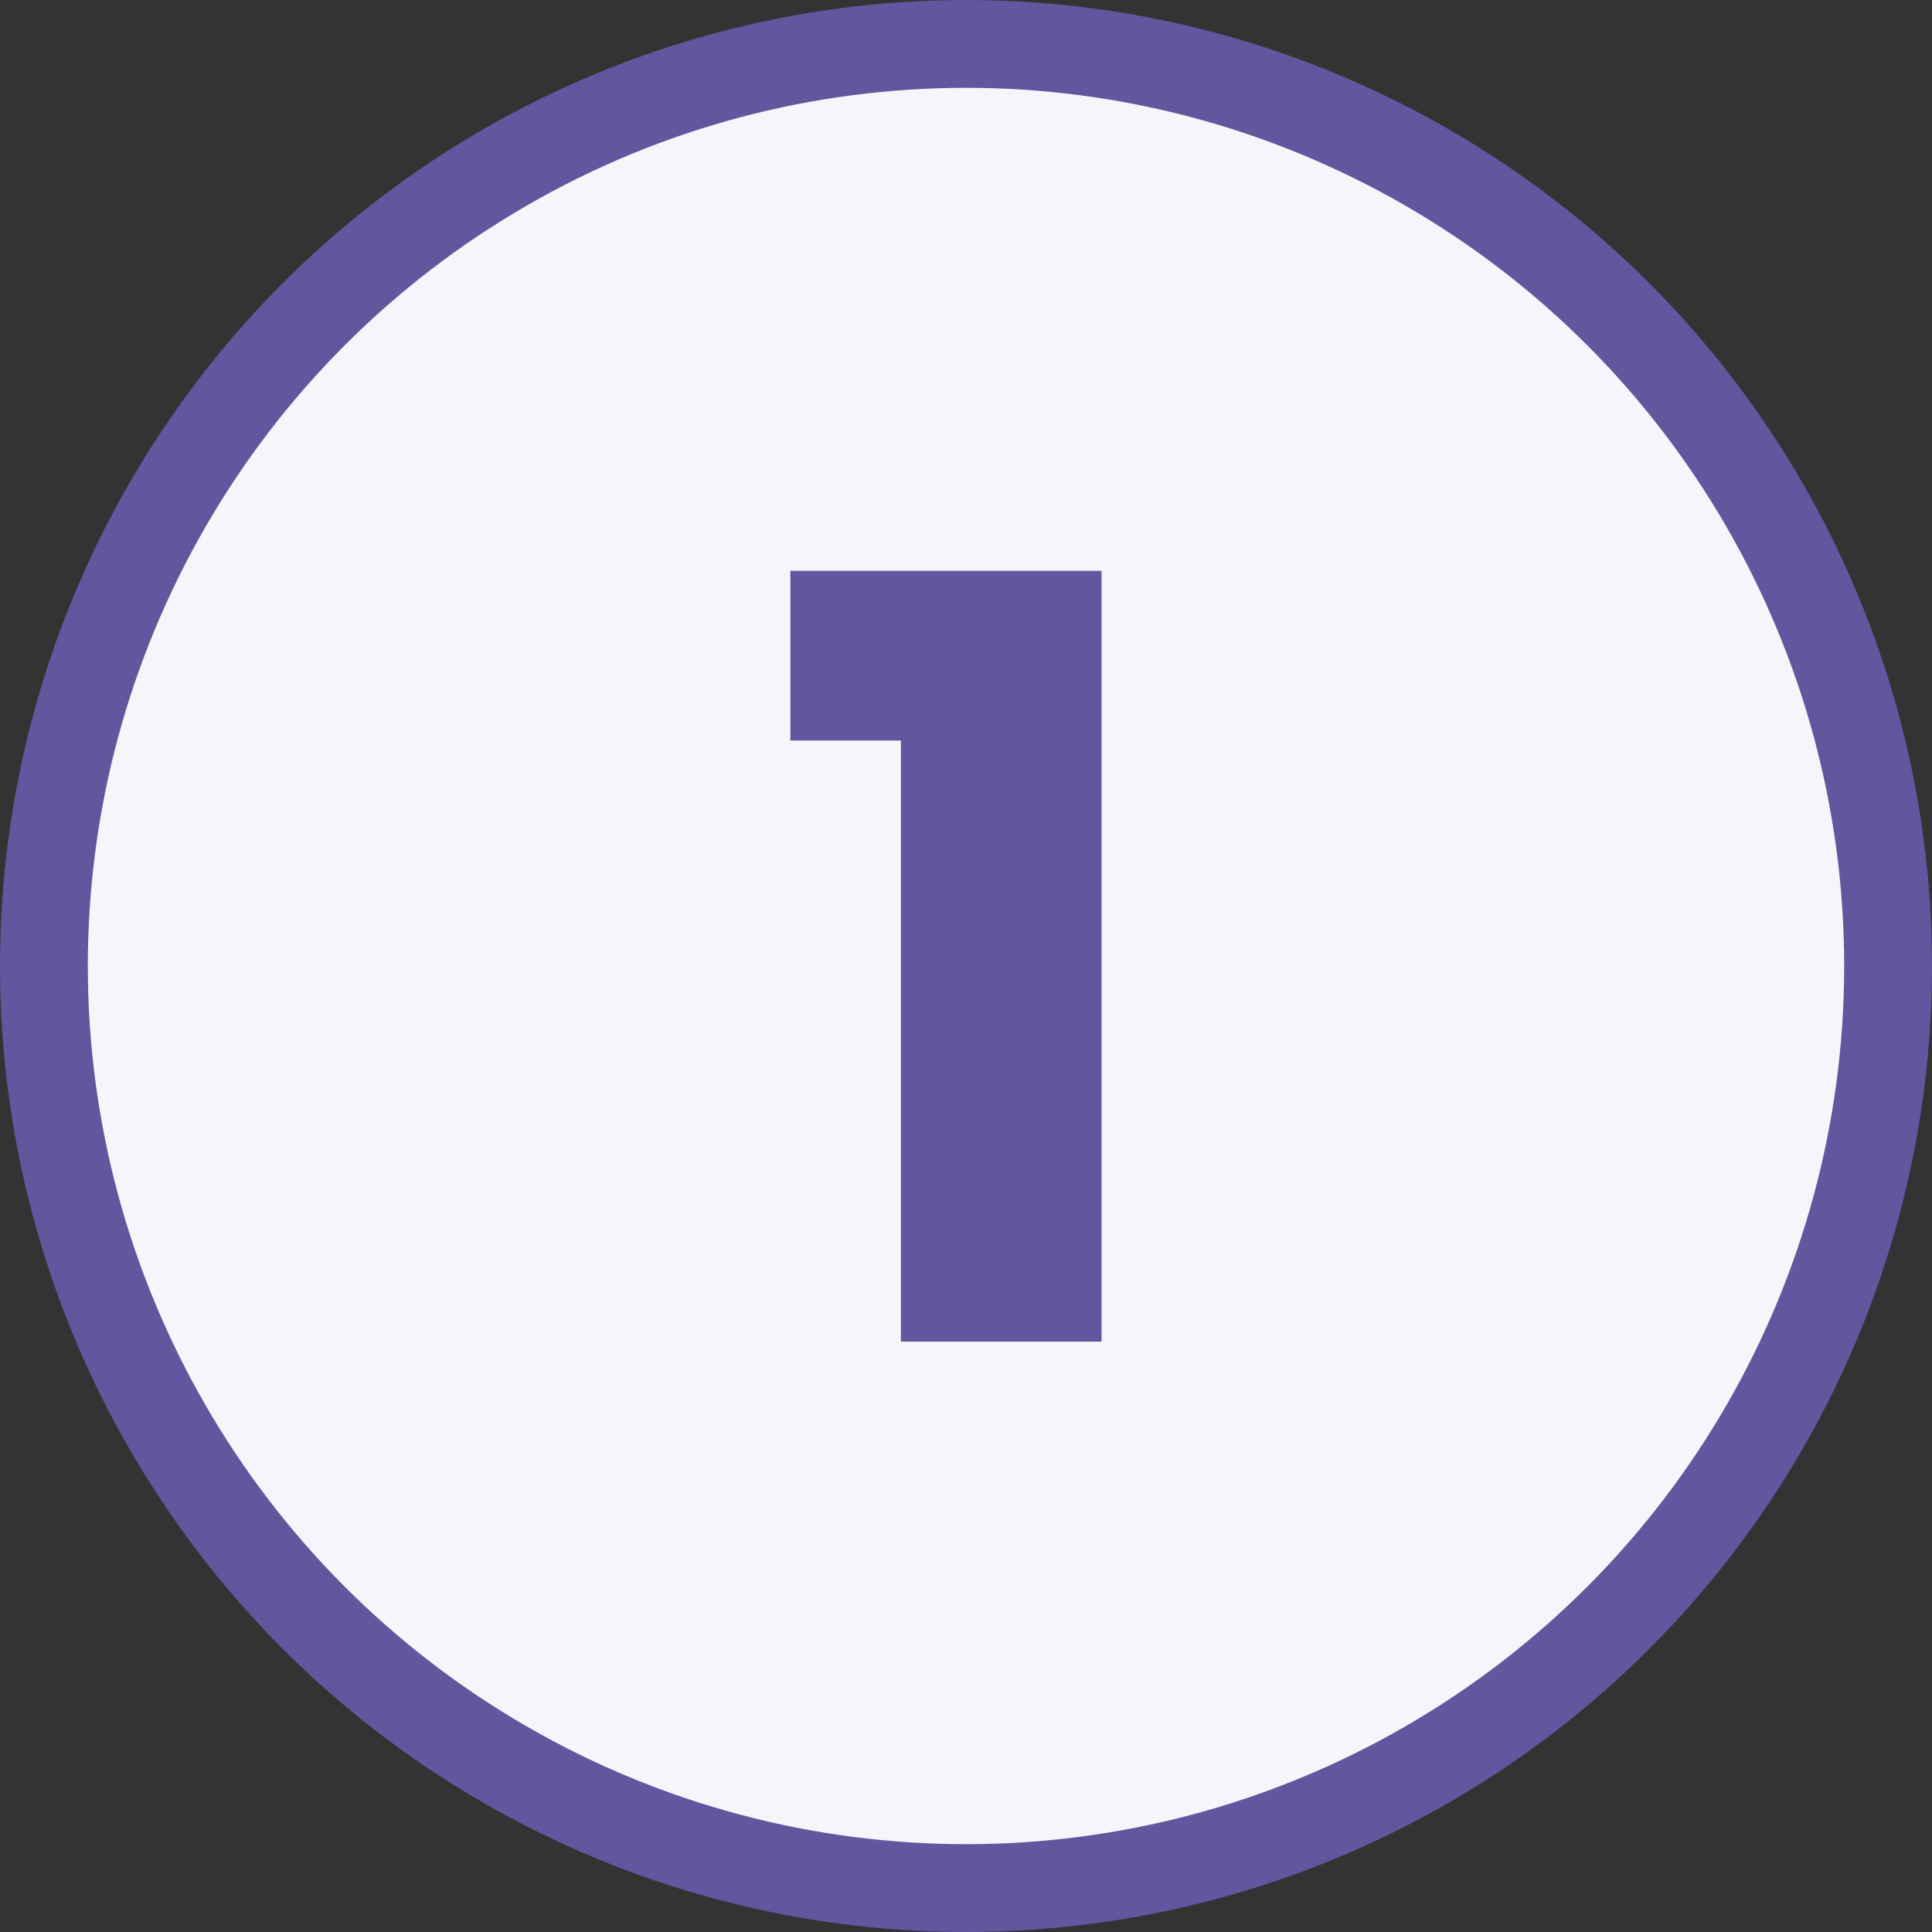
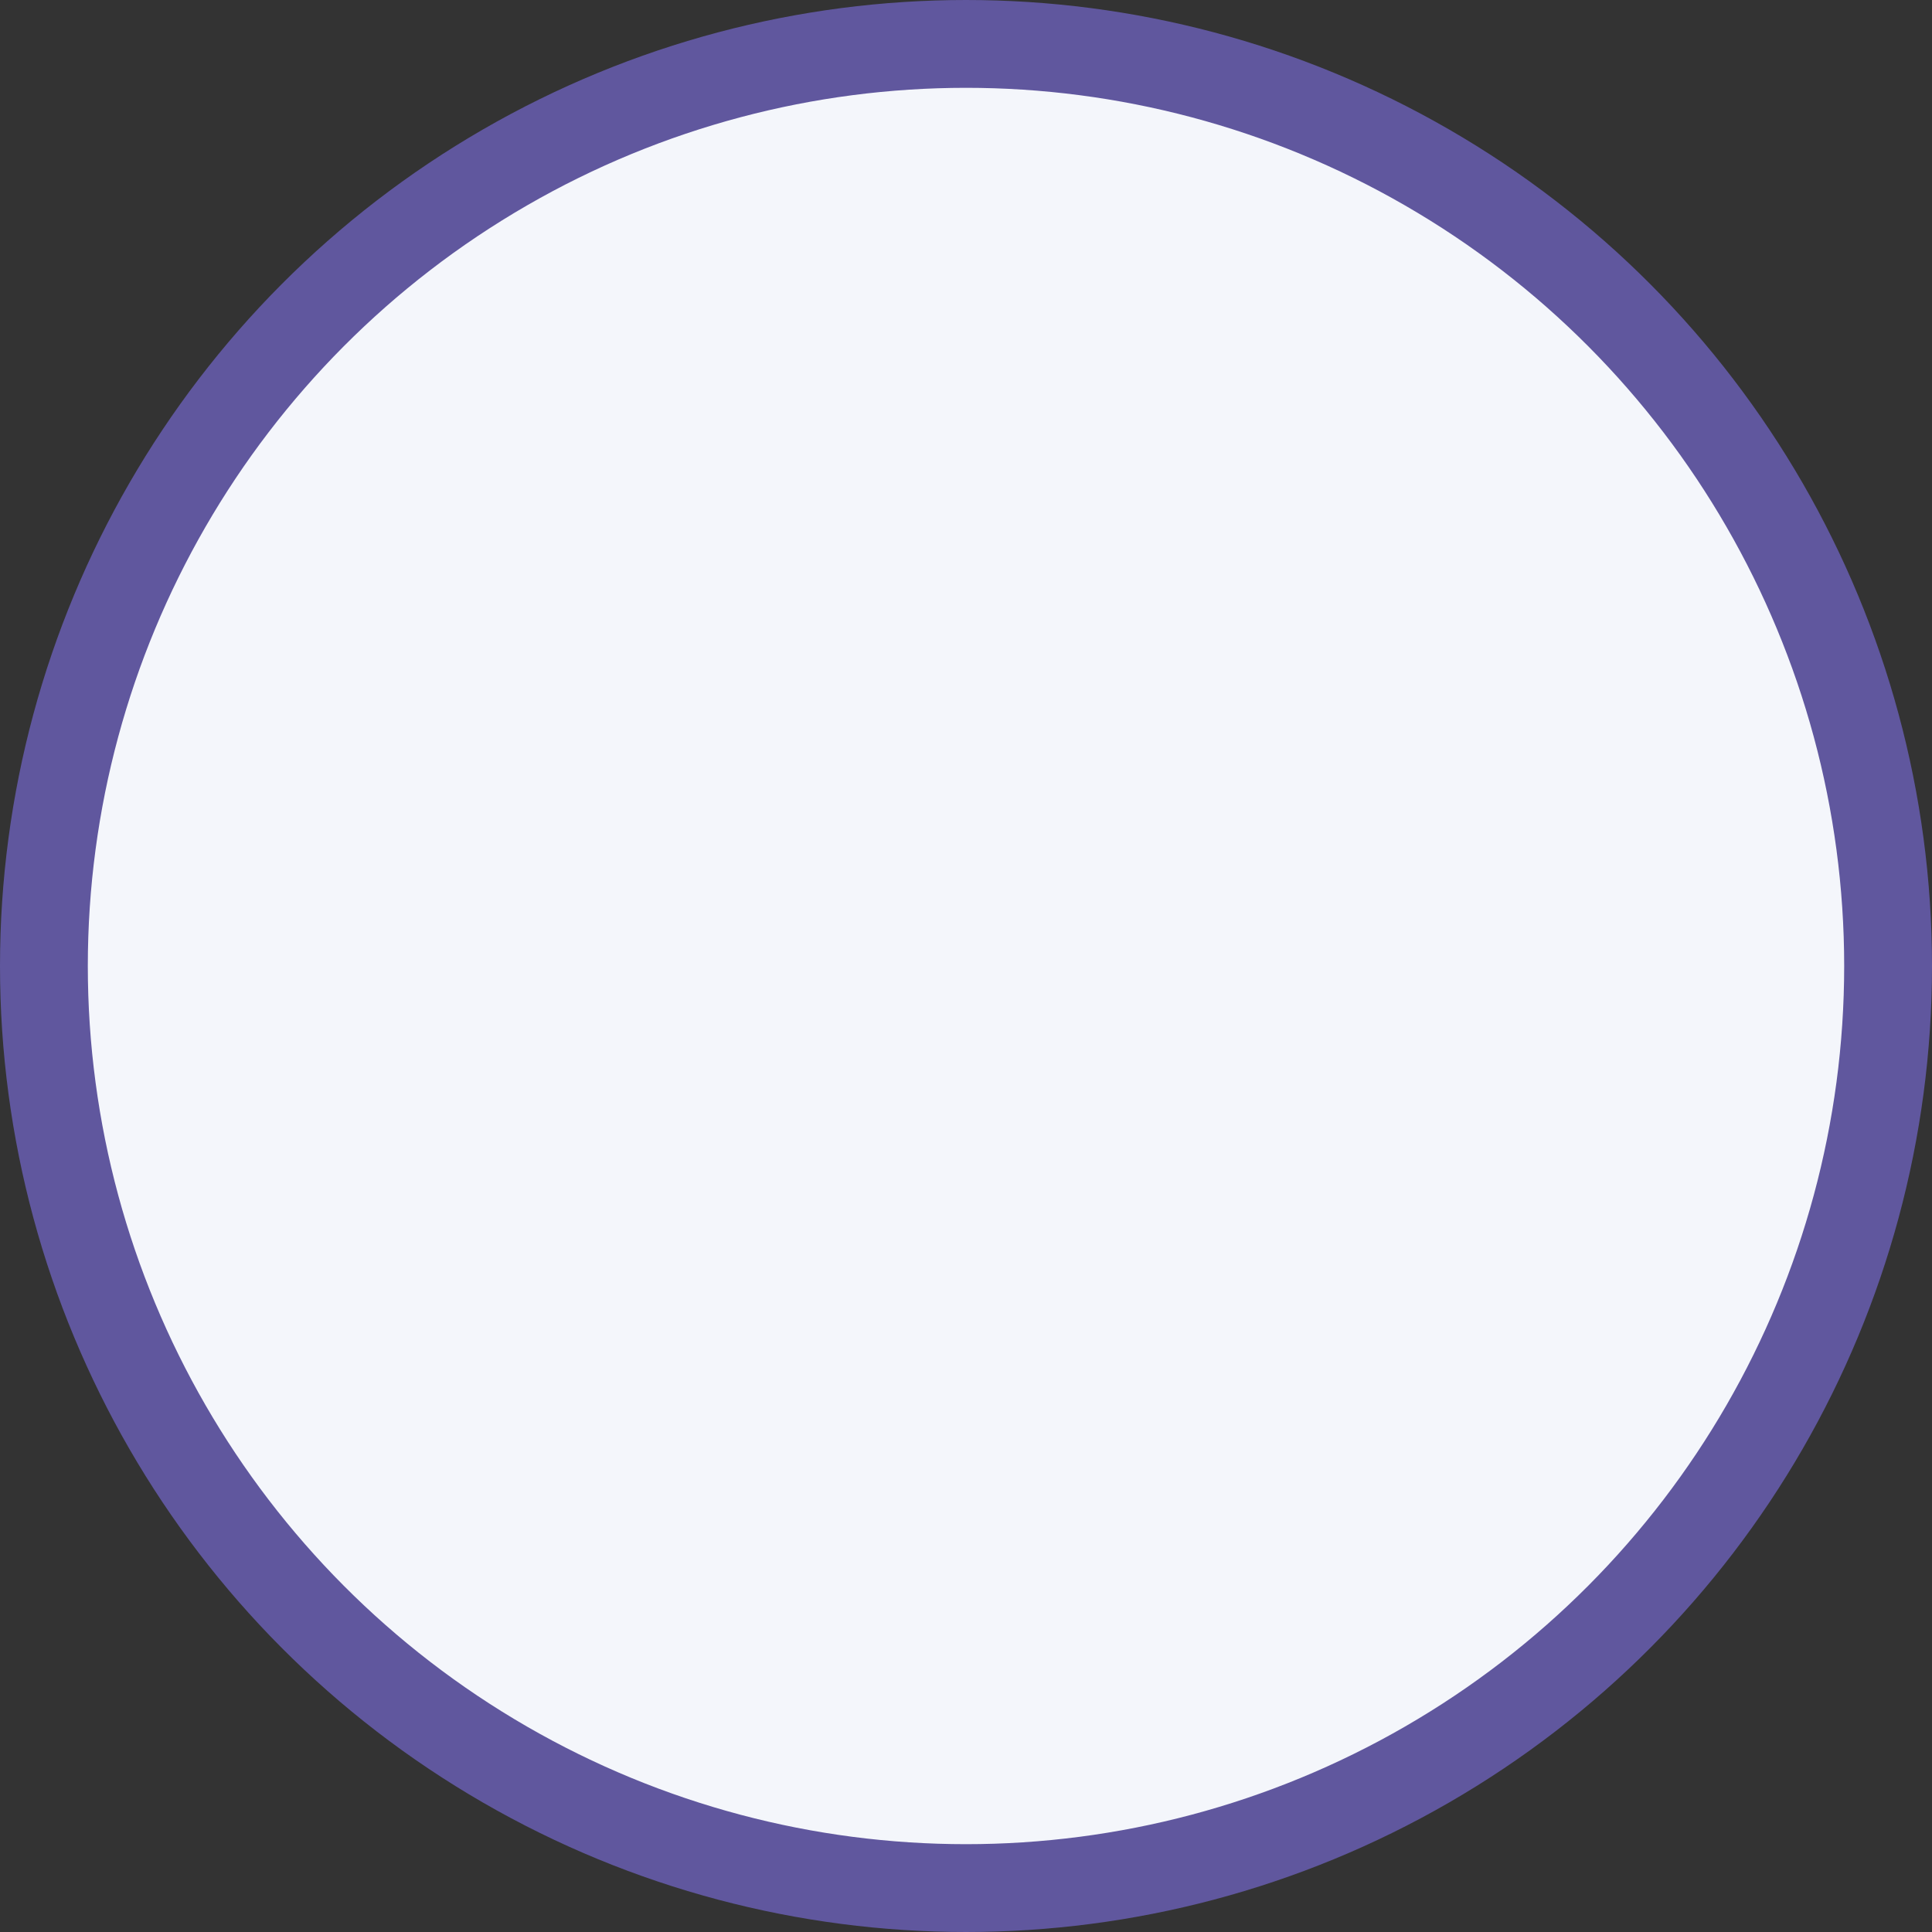
<svg xmlns="http://www.w3.org/2000/svg" width="44" height="44" viewBox="0 0 44 44" fill="none">
  <rect x="0" y="0" width="44" height="44" fill="#333333" stroke="none" />
  <circle cx="22" cy="22" r="21" fill="#F4F6FB" stroke="#60579E" stroke-width="2" />
-   <path fill-rule="evenodd" clip-rule="evenodd" d="M18 16.864V13H25.087V30.554H20.517V16.864H18Z" fill="#60579E" />
</svg>